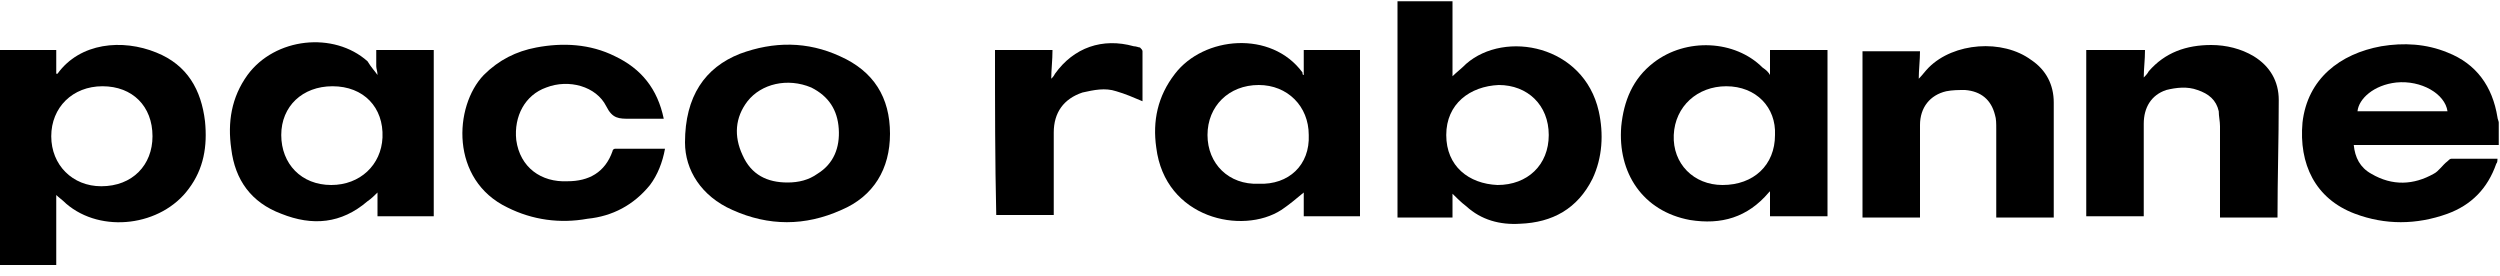
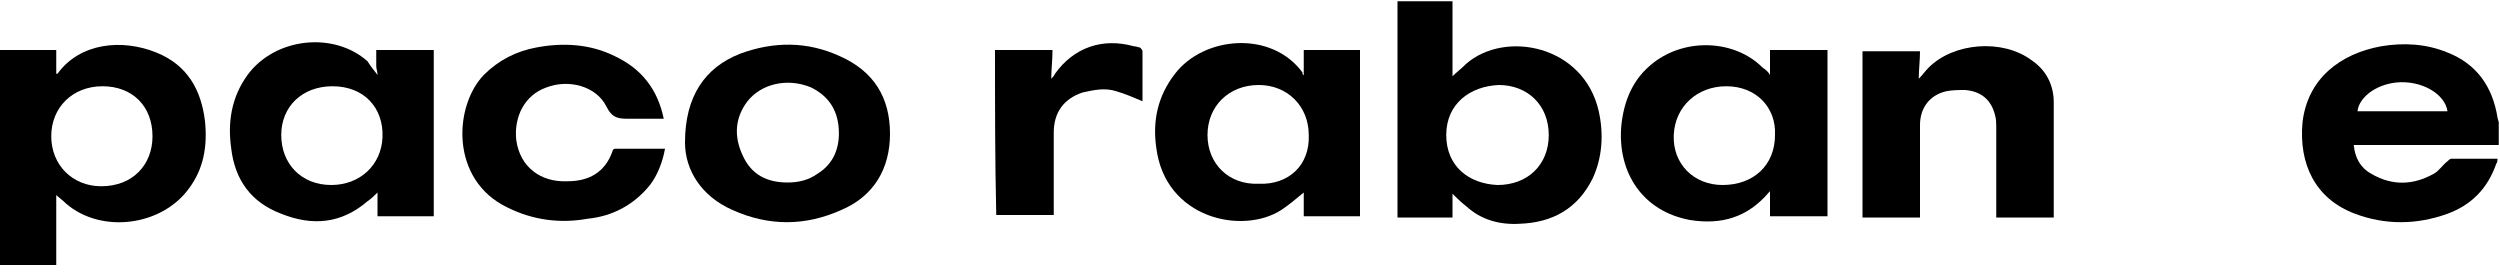
<svg xmlns="http://www.w3.org/2000/svg" version="1.1" id="Capa_1" x="0px" y="0px" viewBox="0 0 200 22.1" style="enable-background:new 0 0 200 22.1;" xml:space="preserve">
  <title>06_Paco_Rabanne</title>
  <g>
    <g>
      <path d="M116.2,0.1c0,1.3,0,2.5,0,3.8c0,0.8,0,1.5,0,2.2c0.3-0.3,0.7-0.6,1.1-1c3.1-2.7,9.4-1.5,10.6,3.8c0.4,1.8,0.3,3.7-0.5,5.4    c-1.2,2.4-3.2,3.5-5.8,3.6c-1.6,0.1-3.1-0.3-4.3-1.4c-0.4-0.3-0.8-0.7-1.1-1c0,0.6,0,1.2,0,1.9c-1.5,0-3,0-4.4,0    c0-0.1,0-0.1,0-0.2c0-5.7,0-11.4,0-17.1C113.2,0.1,114.7,0.1,116.2,0.1z M115.7,10.8c0,2.5,1.8,3.9,4.1,4c2.4,0,4.1-1.6,4.1-4    s-1.7-4-4-4C117.6,6.9,115.7,8.3,115.7,10.8z" />
      <path d="M199.9,11.6c-3.8,0-7.7,0-11.6,0c0.1,1,0.5,1.8,1.4,2.3c1.7,1,3.4,0.9,5,0c0.4-0.2,0.7-0.7,1.1-1c0.1-0.1,0.2-0.2,0.3-0.2    c1.2,0,2.5,0,3.7,0c0,0.1,0,0.3-0.1,0.4c-0.7,2-2,3.3-3.9,4c-2.5,0.9-5,0.9-7.4,0c-3.2-1.2-4.5-4-4.2-7.3c0.4-3.5,3-5.5,6.3-6.1    c1.8-0.3,3.6-0.2,5.3,0.5c2.3,0.9,3.6,2.7,4,5.2c0,0.1,0.1,0.3,0.1,0.4C199.9,10.4,199.9,11,199.9,11.6z M195.8,8.9    c-0.2-1.4-2.1-2.5-4.1-2.3c-1.8,0.2-3,1.3-3.1,2.3C191,8.9,193.4,8.9,195.8,8.9z" />
      <path d="M0,4c1.5,0,3,0,4.5,0c0,0.7,0,1.3,0,1.9l0.1,0c1.8-2.5,5.2-2.8,7.9-1.7c2.5,1,3.6,3,3.9,5.5c0.2,2-0.1,3.8-1.3,5.4    c-2.2,3-7,3.6-9.8,1.2c-0.3-0.3-0.6-0.5-0.8-0.7c0,0.8,0,1.7,0,2.7c0,1,0,1.9,0,2.9c-1.5,0-3,0-4.6,0C0,15.6,0,9.8,0,4z     M12.2,10.9c0-2.4-1.6-4-4-4s-4.1,1.7-4.1,4c0,2.3,1.7,4,4,4C10.6,14.9,12.2,13.2,12.2,10.9z" />
      <path d="M141.6,6c0-0.7,0-1.3,0-2c1.5,0,3,0,4.6,0c0,4.4,0,8.9,0,13.3c-1.5,0-3,0-4.6,0c0-0.7,0-1.3,0-2c0,0-0.1,0.1-0.1,0.1    c-1.7,2-3.8,2.6-6.3,2.2c-3.8-0.7-5.8-3.8-5.5-7.5c0.2-2,0.9-3.8,2.6-5.1c2.6-2,6.5-1.8,8.7,0.4C141.3,5.6,141.5,5.8,141.6,6z     M138.1,6.9c-2.3,0-4.1,1.6-4.2,3.9c-0.1,2.3,1.6,4,3.9,4c2.5,0,4.2-1.6,4.2-4C142.1,8.6,140.5,6.9,138.1,6.9z" />
      <path d="M30.2,6c0-0.3-0.1-0.5-0.1-0.7c0-0.4,0-0.9,0-1.3c1.5,0,3,0,4.6,0c0,4.4,0,8.9,0,13.3c-1.5,0-3,0-4.5,0c0-0.7,0-1.3,0-1.9    c-0.2,0.2-0.5,0.5-0.8,0.7c-2.1,1.8-4.4,2-6.9,1c-2.4-0.9-3.7-2.7-4-5.2c-0.3-2.1,0-4.1,1.3-5.9c2.2-3,6.9-3.5,9.6-1.1    C29.7,5.4,30,5.7,30.2,6z M26.6,6.9c-2.4,0-4.1,1.6-4.1,3.9c0,2.3,1.6,4,4,4c2.3,0,4-1.6,4.1-3.8C30.7,8.6,29.1,6.9,26.6,6.9z" />
      <path d="M104.3,6c0-0.7,0-1.3,0-2c1.5,0,3,0,4.5,0c0,4.4,0,8.9,0,13.3c-1.5,0-3,0-4.5,0c0-0.7,0-1.4,0-1.9c-0.6,0.5-1.2,1-1.8,1.4    c-3.1,2-9.3,0.7-10-5c-0.3-2.1,0.1-4.1,1.5-5.9c2.3-3,7.7-3.5,10.2-0.1C104.2,5.9,104.2,6,104.3,6z M104.7,10.8c0-2.3-1.7-4-4-4    c-2.4,0-4.1,1.7-4.1,4c0,2.3,1.7,4,4.1,3.9C103.1,14.8,104.8,13.2,104.7,10.8z" />
-       <path d="M182.2,17.4c-1.5,0-3,0-4.6,0c0-0.2,0-0.3,0-0.5c0-2.2,0-4.5,0-6.8c0-0.4-0.1-0.8-0.1-1.2c-0.2-0.9-0.8-1.4-1.7-1.7    c-0.8-0.3-1.7-0.2-2.5,0c-1.2,0.4-1.8,1.4-1.8,2.7c0,2.3,0,4.6,0,6.9c0,0.1,0,0.3,0,0.5c-1.6,0-3.1,0-4.6,0c0-4.4,0-8.9,0-13.3    c1.5,0,3,0,4.7,0c0,0.8-0.1,1.5-0.1,2.2c0.1-0.1,0.3-0.3,0.4-0.5c1.3-1.5,3-2.1,5-2.1c1.2,0,2.4,0.3,3.4,0.9c1.3,0.8,2,2,2,3.5    C182.3,11.2,182.2,14.2,182.2,17.4C182.2,17.3,182.2,17.3,182.2,17.4z" />
      <path d="M164.3,17.4c-1.5,0-3,0-4.6,0c0-0.2,0-0.3,0-0.5c0-2.2,0-4.4,0-6.6c0-0.4,0-0.8-0.1-1.1c-0.3-1.2-1.1-1.9-2.4-2    c-0.5,0-1,0-1.5,0.1c-1.3,0.3-2.1,1.3-2.1,2.7c0,2.3,0,4.6,0,6.9c0,0.1,0,0.3,0,0.5c-1.5,0-3,0-4.6,0c0-4.4,0-8.9,0-13.3    c1.5,0,3,0,4.6,0c0,0.7-0.1,1.5-0.1,2.2c0.3-0.3,0.5-0.6,0.8-0.9c2-2,5.9-2.3,8.2-0.6c1.2,0.8,1.8,2,1.8,3.4c0,3,0,6,0,9.1    C164.3,17.3,164.3,17.3,164.3,17.4z" />
      <path d="M54.8,11.4c0-3.7,1.6-6,4.4-7.1c2.7-1,5.4-1,8,0.2c2.7,1.2,4,3.3,4,6.2c0,2.8-1.3,5-3.9,6.1c-2.9,1.3-5.8,1.3-8.7,0    C56.1,15.7,54.8,13.6,54.8,11.4z M63,14.6c0.9,0,1.7-0.2,2.4-0.7c1.3-0.8,1.8-2.1,1.7-3.6c-0.1-1.5-0.8-2.6-2.2-3.3    c-1.9-0.8-4-0.3-5.1,1.1c-1,1.3-1.1,2.8-0.4,4.3C60.1,14,61.4,14.6,63,14.6z" />
      <path d="M53.1,9.5c-0.9,0-1.8,0-2.7,0s-1.4,0-1.9-1c-0.8-1.6-3-2.2-4.8-1.5c-1.7,0.6-2.6,2.3-2.4,4.2c0.3,2.2,2,3.4,4.1,3.3    c1.7,0,3-0.7,3.6-2.4c0-0.1,0.1-0.2,0.2-0.2c1.3,0,2.6,0,4,0c-0.2,1.1-0.6,2.1-1.2,2.9c-1.3,1.6-3,2.5-5,2.7    c-2.2,0.4-4.4,0.1-6.4-0.9C36,14.4,36.3,8.5,38.7,6c1.2-1.2,2.6-1.9,4.2-2.2c2.1-0.4,4.3-0.3,6.3,0.7C51.3,5.5,52.6,7.1,53.1,9.5z    " />
      <path d="M79.6,4c1.5,0,3,0,4.6,0c0,0.8-0.1,1.6-0.1,2.3c0.1-0.1,0.2-0.2,0.3-0.4c1.5-2.1,3.8-2.9,6.3-2.2c0.2,0,0.4,0.1,0.5,0.1    c0.1,0.1,0.2,0.2,0.2,0.3c0,1.3,0,2.7,0,4c-0.7-0.3-1.4-0.6-2.1-0.8c-0.9-0.3-1.8-0.1-2.7,0.1c-1.5,0.5-2.3,1.6-2.3,3.2    c0,2.1,0,4.1,0,6.1c0,0.1,0,0.3,0,0.5c-1.6,0-3,0-4.6,0C79.6,12.9,79.6,8.5,79.6,4z" />
    </g>
  </g>
</svg>